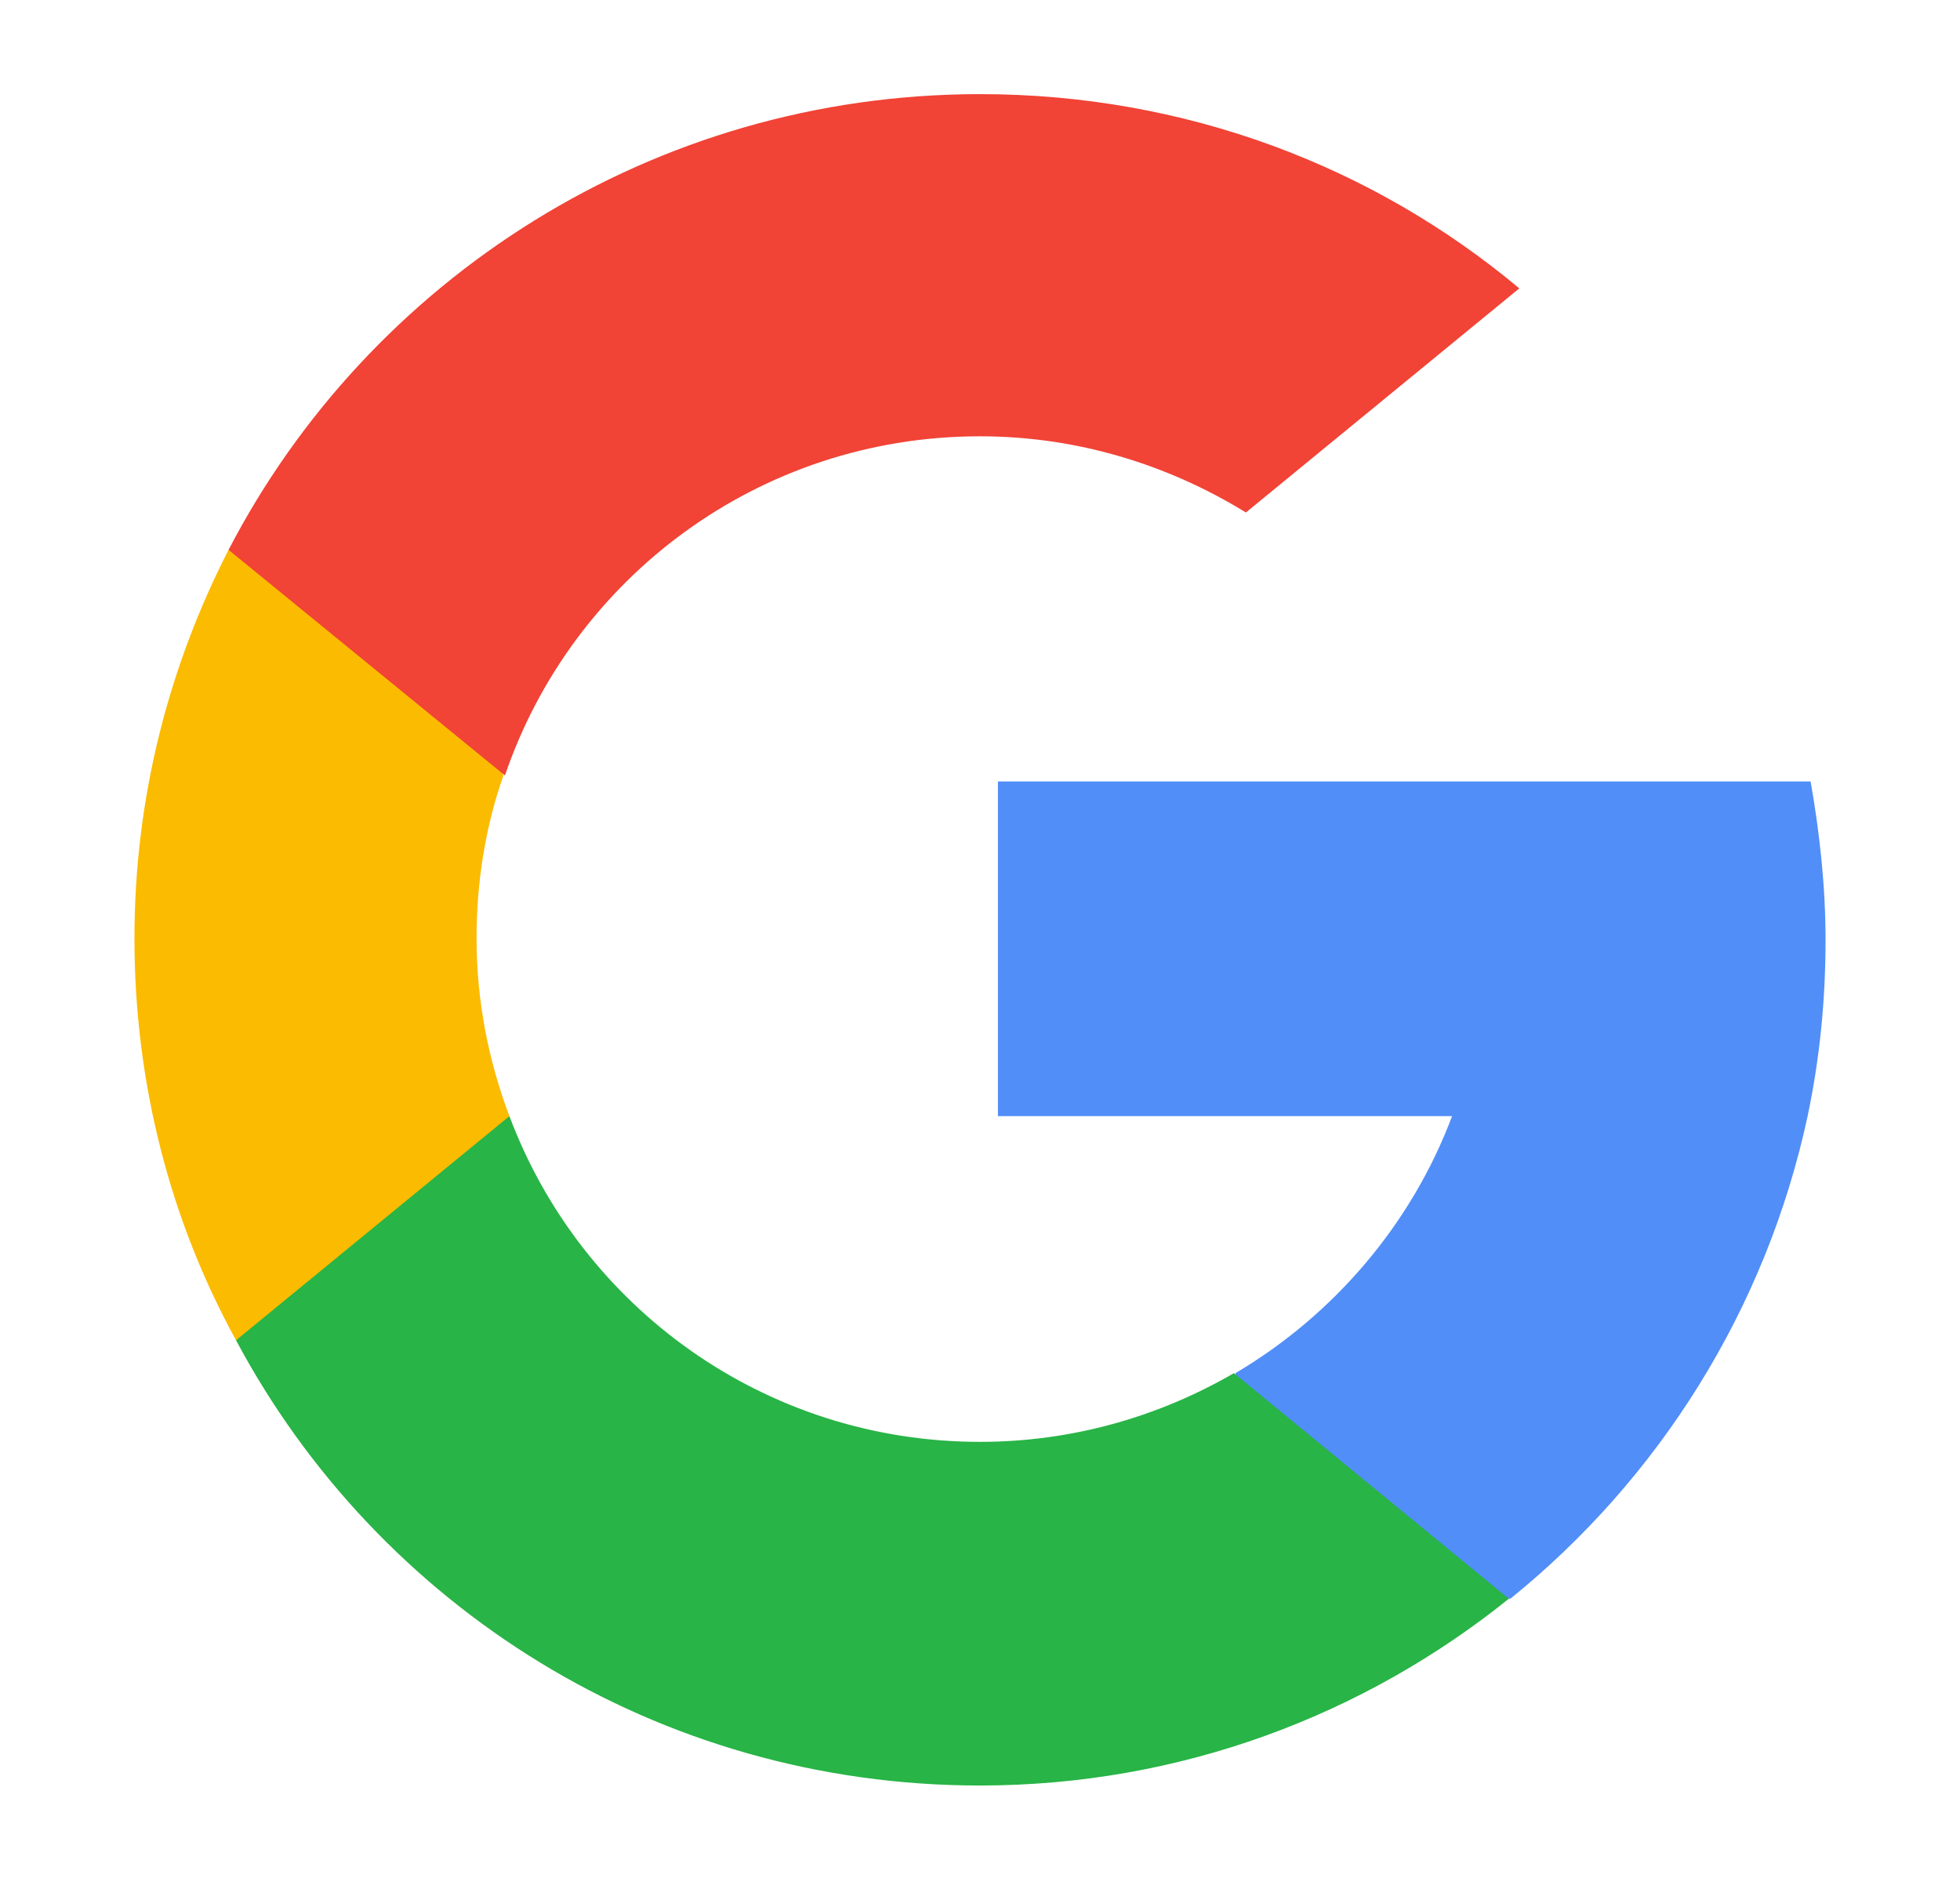
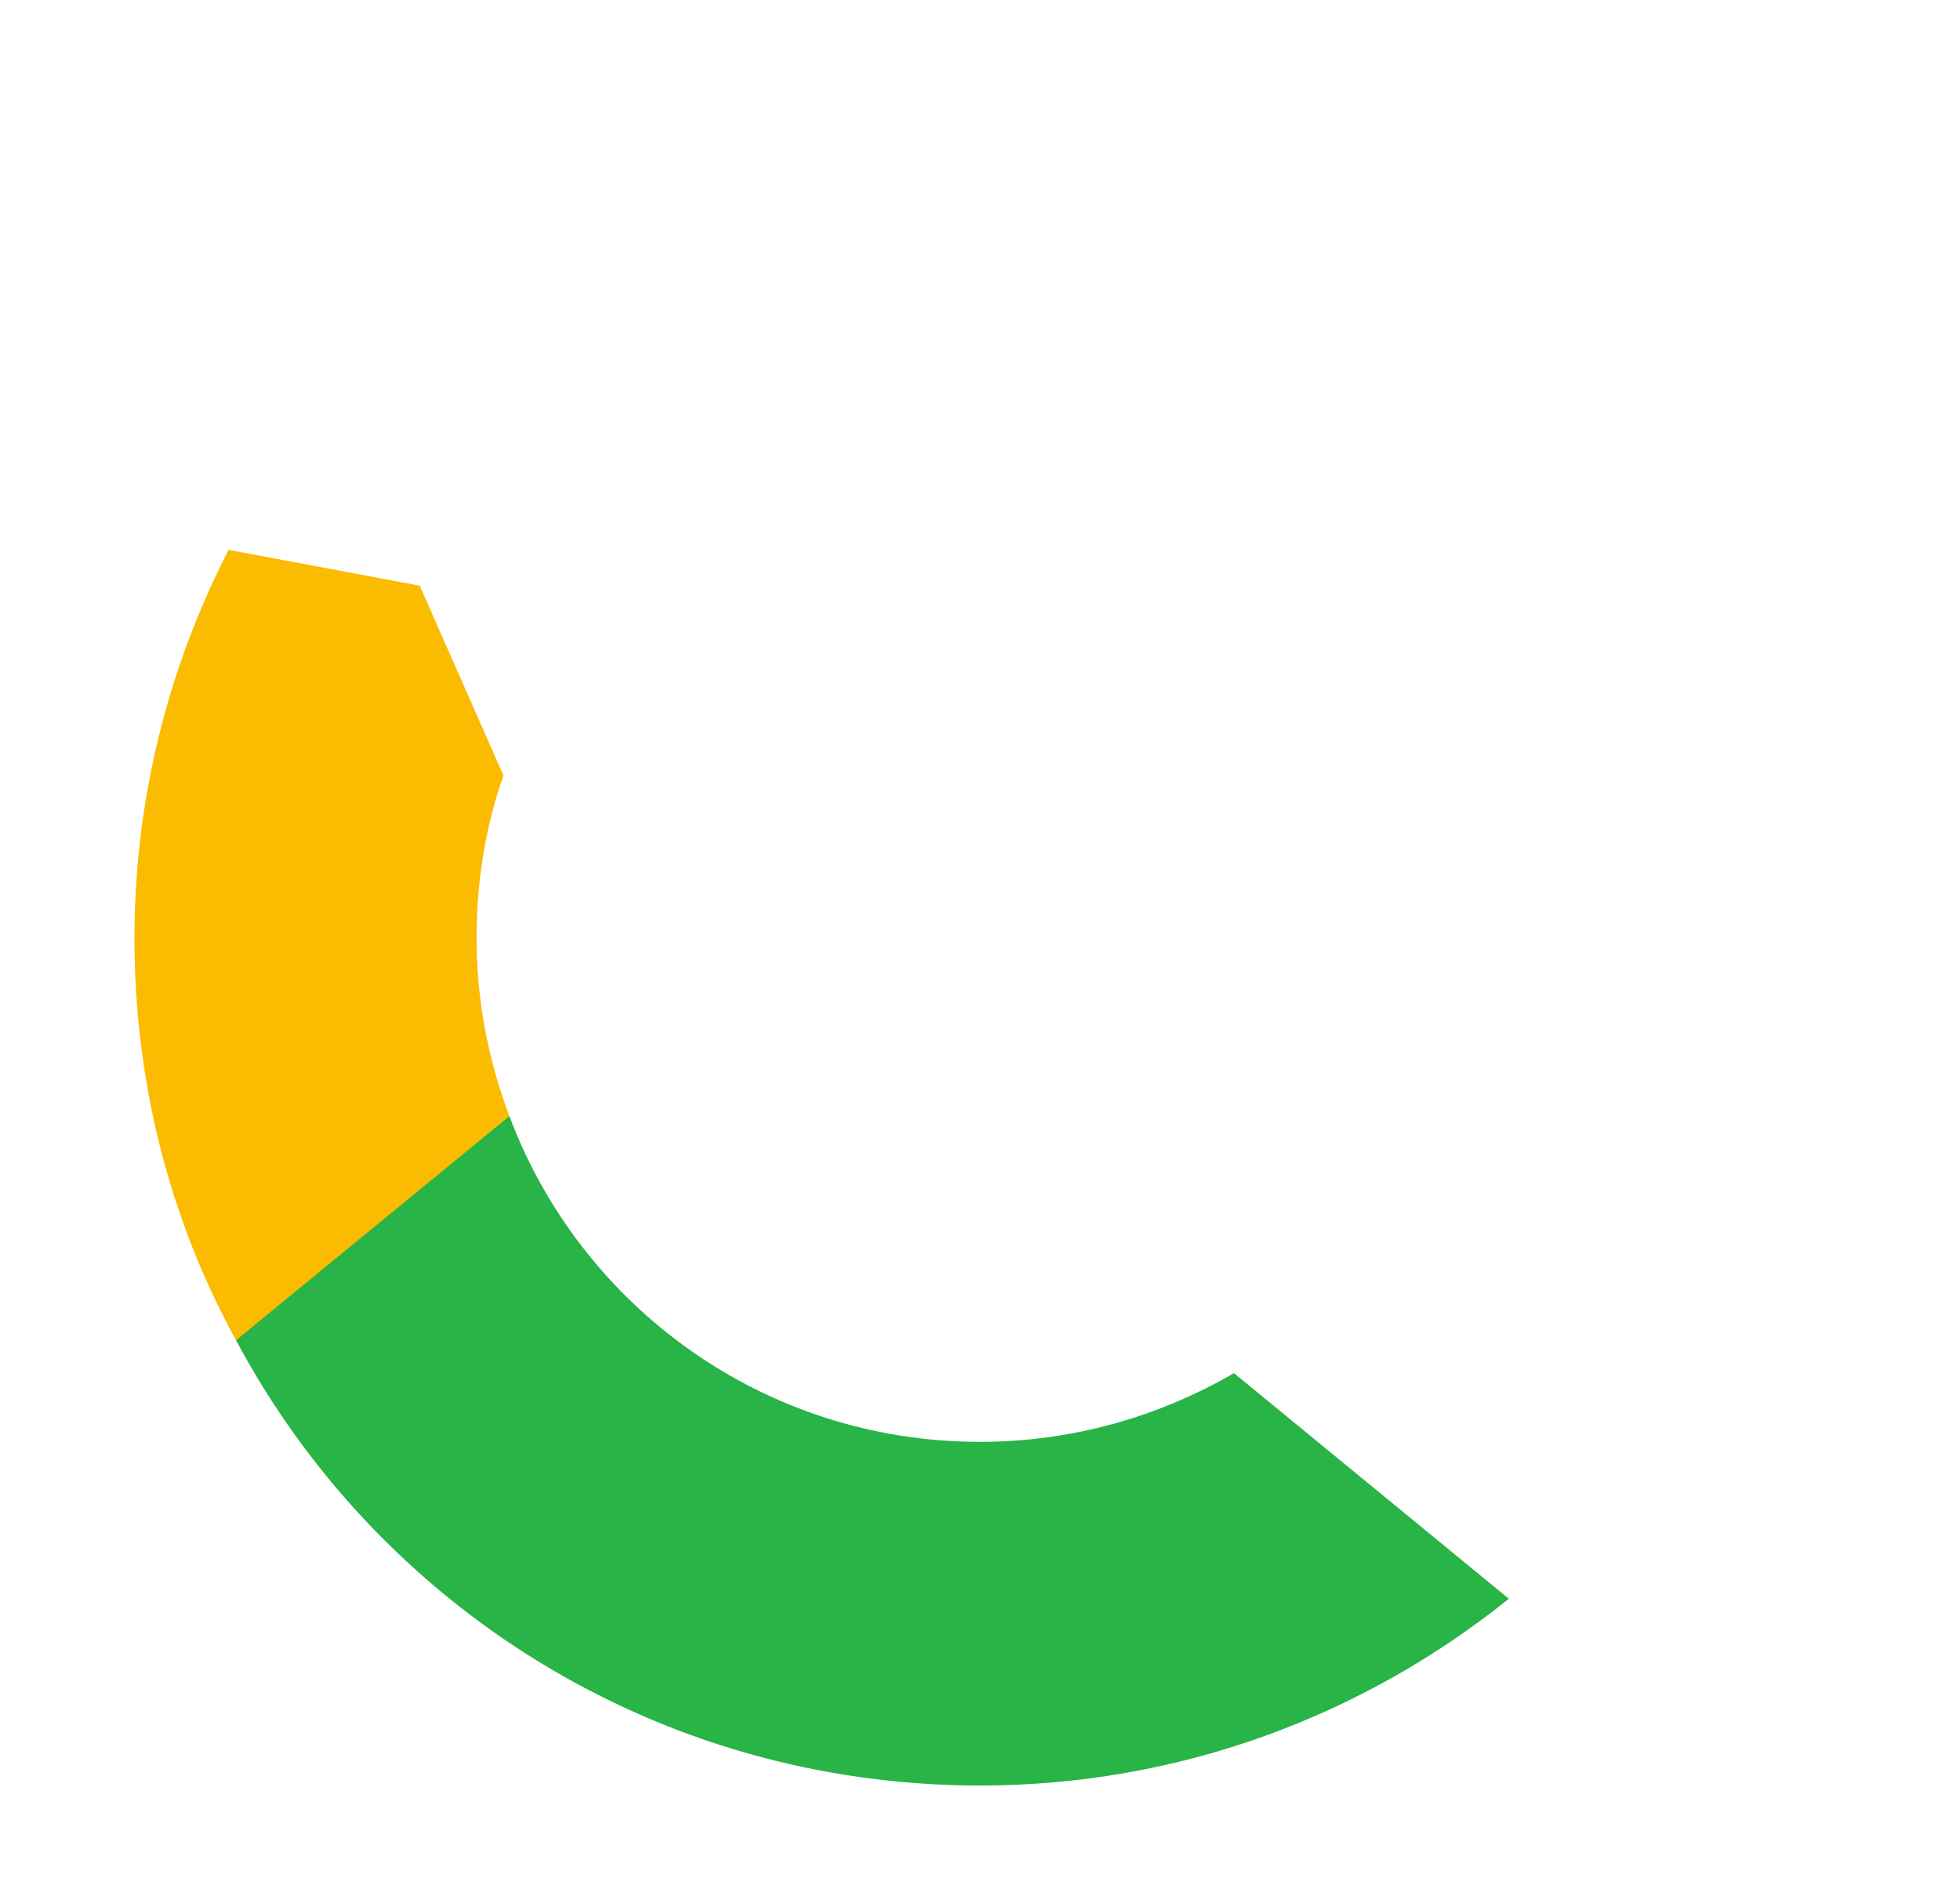
<svg xmlns="http://www.w3.org/2000/svg" version="1.1" id="Layer_1" x="0px" y="0px" viewBox="0 0 131.2 125.7" style="enable-background:new 0 0 131.2 125.7;" xml:space="preserve">
  <style type="text/css">
	.st0{fill:#FFA000;}
	.st1{fill:#FFCA28;}
	.st2{fill:#F7F7F7;}
	.st3{fill:#594165;}
	.st4{fill:#FFFFFF;}
	.st5{opacity:0.9;fill:#FFFFFF;}
	.st6{fill:#4885ED;}
	.st7{fill:#F7F7F7;stroke:#594165;stroke-width:4;stroke-miterlimit:10;}
	.st8{fill:#E0412F;}
	.st9{fill-rule:evenodd;clip-rule:evenodd;fill:#606161;}
	.st10{fill:none;stroke:#58ABF4;stroke-width:0.25;stroke-miterlimit:10;}
	.st11{fill:#036EB1;}
	.st12{fill:#A4C639;}
	.st13{fill:none;stroke:#E0412F;stroke-miterlimit:10;}
	.st14{fill:#046DB2;}
	.st15{fill-rule:evenodd;clip-rule:evenodd;fill:#528FF5;}
	.st16{fill-rule:evenodd;clip-rule:evenodd;fill:#417BE6;}
	.st17{fill-rule:evenodd;clip-rule:evenodd;fill:#4881E8;}
	.st18{fill-rule:evenodd;clip-rule:evenodd;fill:#FBC013;}
	.st19{fill-rule:evenodd;clip-rule:evenodd;fill:#FFFFFF;}
	.st20{fill:#E5E5E5;}
	.st21{fill:#DF871E;}
	.st22{fill:#B6B6B6;}
	.st23{fill:#8C5BA4;}
	.st24{fill:#8DC652;}
	.st25{fill:#497FC1;}
	.st26{fill:#919191;}
	.st27{fill-rule:evenodd;clip-rule:evenodd;fill:#8E8E8E;}
	.st28{fill:#8E8E8E;}
	.st29{fill:#EB3D01;}
	.st30{fill:#F57F20;}
	.st31{fill:#ED7E01;}
	.st32{fill-rule:evenodd;clip-rule:evenodd;fill:#046DB2;}
	.st33{fill:#E0E2E2;}
	.st34{fill:#47D86F;}
	.st35{fill:#4FC9F8;}
	.st36{fill:#FF9327;}
	.st37{fill:#C9C8C4;}
	.st38{fill:#9A9A9A;}
	.st39{fill:none;stroke:#C4C4C4;stroke-width:0.75;stroke-miterlimit:10;}
	.st40{fill:#F2F2F2;}
	.st41{fill:#F14336;}
	.st42{fill:#D32E2A;}
	.st43{fill:#FBBB00;}
	.st44{fill:#518EF8;}
	.st45{fill:#28B446;}
	.st46{fill:#A3C53A;}
	.st47{fill:#D6D8D7;}
	.st48{fill:#3A5BBC;}
	.st49{fill:url(#SVGID_43_);}
	.st50{fill:url(#SVGID_44_);}
	.st51{fill:url(#SVGID_45_);}
	.st52{fill:url(#SVGID_46_);}
	.st53{fill:#FFE168;}
	.st54{fill:#006699;}
	.st55{fill:#F4AE01;}
	.st56{fill:#DD191F;}
	.st57{fill:#323232;}
	.st58{fill:#CDCCCA;}
	.st59{fill:#5199F0;}
	.st60{fill:#791BCC;}
	.st61{fill:#C71D2E;}
	.st62{fill:#32DAC4;}
	.st63{fill:#3C5A99;}
	.st64{fill:#FCB714;}
	.st65{fill:#F06415;}
	.st66{fill:#BDCF31;}
	.st67{fill:#00A1E0;}
	.st68{fill:#00A1E3;}
	.st69{fill:#7AAD3E;}
	.st70{fill:#A50034;}
	.st71{fill:#6B6B6B;}
	.st72{fill:#005DAA;}
	.st73{fill:#EB0028;}
	.st74{fill:#888B8D;}
	.st75{fill:#0C4DA2;}
	.st76{fill:#00BFFF;}
	.st77{fill-rule:evenodd;clip-rule:evenodd;fill:#E81123;}
	.st78{fill:#FF6700;}
	.st79{fill:#00BFFE;}
	.st80{fill:#C4C4C4;}
	.st81{fill:url(#SVGID_47_);}
	.st82{fill:url(#SVGID_48_);}
	.st83{fill:url(#SVGID_49_);}
	.st84{fill:url(#SVGID_50_);}
	.st85{fill:#E5E5E5;stroke:#8E8E8E;stroke-width:2;stroke-miterlimit:10;}
	.st86{fill-rule:evenodd;clip-rule:evenodd;fill:#594165;}
</style>
  <g>
    <path class="st43" d="M34.1,74.7l-3.9,14.7l-14.4,0.3C11.4,81.7,9,72.5,9,62.8c0-9.4,2.3-18.2,6.3-26h0l12.8,2.4l5.6,12.7   c-1.2,3.4-1.8,7.1-1.8,10.9C31.9,67,32.7,71,34.1,74.7z" />
-     <path class="st44" d="M121.2,52.3c0.6,3.4,1,7,1,10.6c0,4.1-0.4,8-1.2,11.8c-2.8,13-10,24.3-19.9,32.3l0,0l-16.1-0.8l-2.3-14.3   c6.6-3.9,11.8-10,14.5-17.2H66.8V52.3h30.7H121.2L121.2,52.3z" />
    <path class="st45" d="M101,107L101,107c-9.7,7.8-22,12.5-35.4,12.5c-21.6,0-40.3-12-49.8-29.8l18.3-15   c4.8,12.8,17.1,21.8,31.5,21.8c6.2,0,12-1.7,17-4.6L101,107z" />
-     <path class="st41" d="M101.7,19.3l-18.3,15c-5.2-3.2-11.3-5.1-17.8-5.1c-14.8,0-27.3,9.5-31.8,22.7L15.3,36.8h0   C24.7,18.7,43.7,6.3,65.6,6.3C79.3,6.3,91.9,11.1,101.7,19.3z" />
  </g>
</svg>